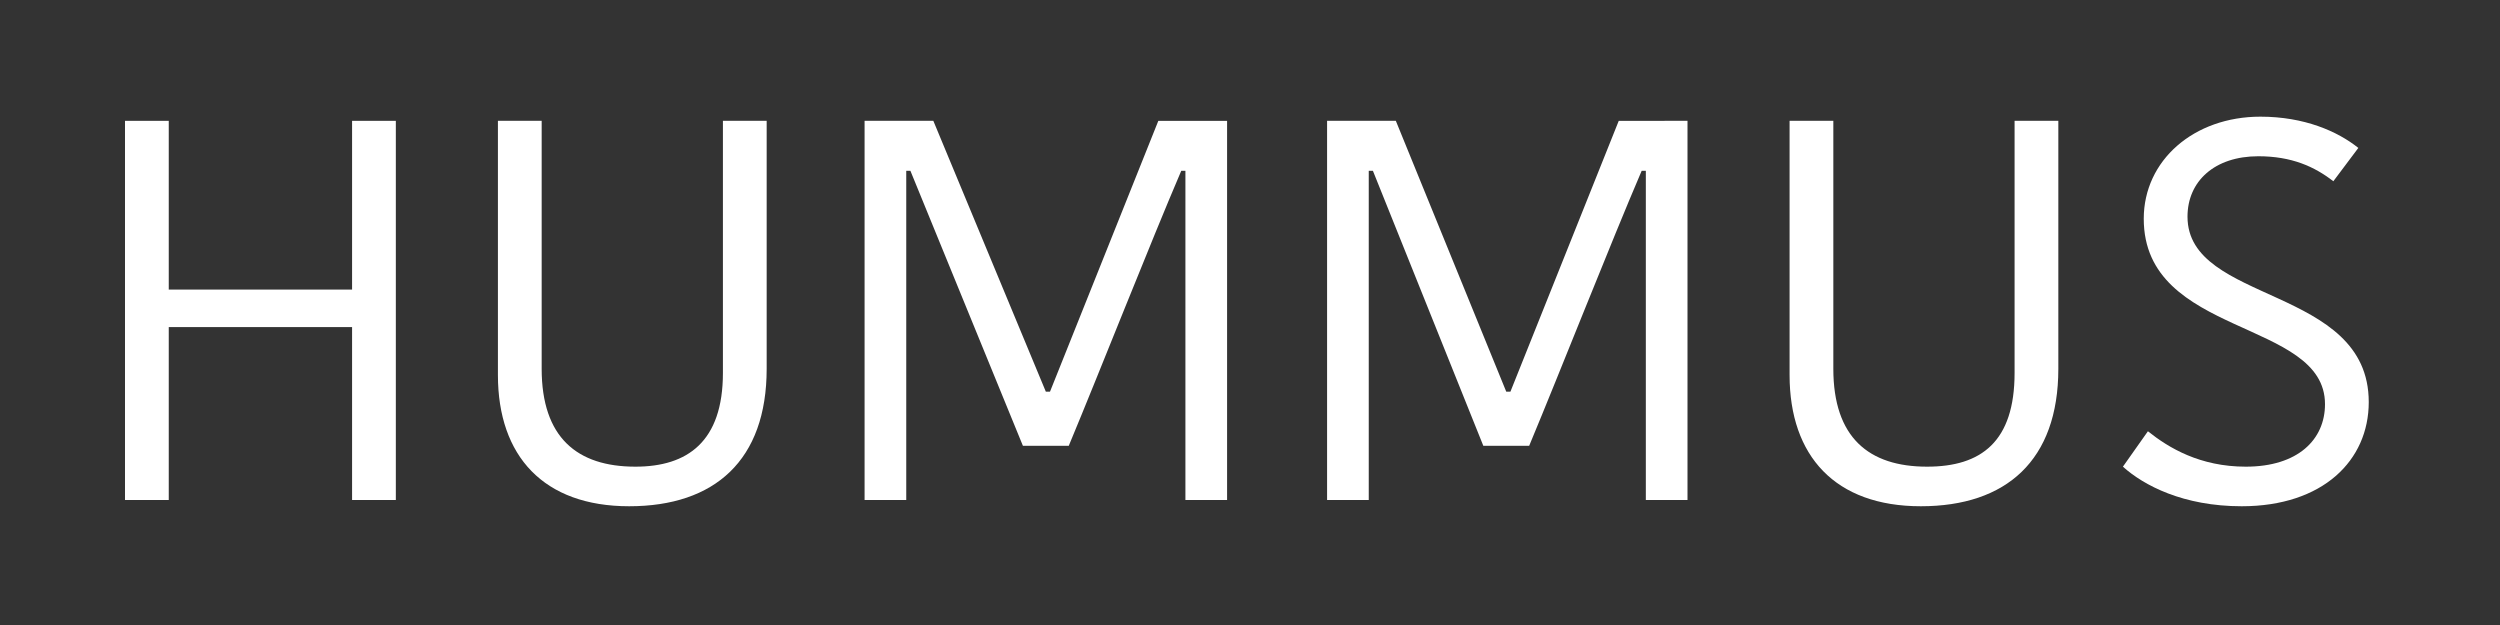
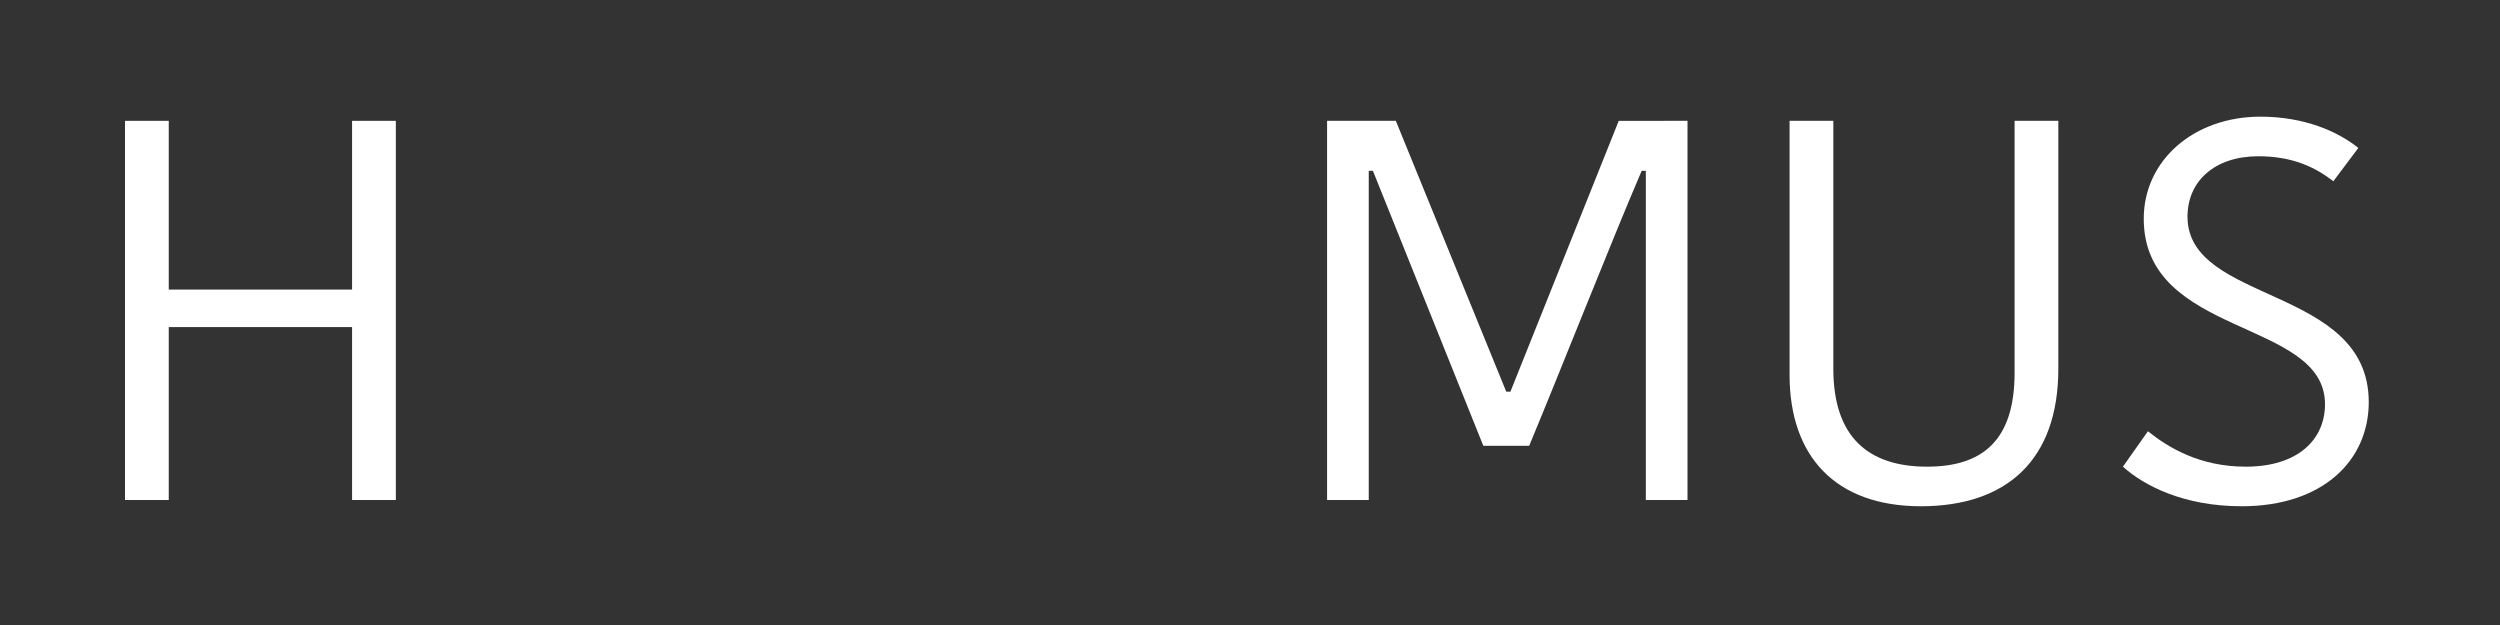
<svg xmlns="http://www.w3.org/2000/svg" version="1.1" id="Layer_1" x="0px" y="0px" viewBox="0 0 120 30" style="enable-background:new 0 0 120 30;" xml:space="preserve">
  <rect x="0" y="0" width="120" height="30" fill="#333333" stroke="none" />
  <style type="text/css">
	.st0{fill:#FFFFFF;}
</style>
  <g>
    <path class="st0" d="M19,5.8V24h-2.1v-8.3H8.1V24H6V5.8h2.1v8.1h8.8V5.8H19z" />
-     <path class="st0" d="M34.7,17.9V5.8h2.1v11.9c0,4.4-2.5,6.6-6.6,6.6c-4.1,0-6.3-2.4-6.3-6.3V5.8h2.1v11.9c0,3.3,1.7,4.7,4.5,4.7   C33,22.4,34.7,21.2,34.7,17.9z" />
-     <path class="st0" d="M50.2,18.8h0.2l5.2-13h3.3V24h-2V8.2h-0.2c-1.5,3.5-3.9,9.6-5.4,13.2h-2.2L43.7,8.2h-0.2V24h-2V5.8h3.3   L50.2,18.8z" />
    <path class="st0" d="M72.3,18.8h0.2l5.2-13H81V24h-2V8.2h-0.2c-1.5,3.5-3.9,9.6-5.4,13.2h-2.2L65.9,8.2h-0.2V24h-2V5.8h3.3   L72.3,18.8z" />
    <path class="st0" d="M96.7,17.9V5.8h2.1v11.9c0,4.4-2.5,6.6-6.6,6.6c-4.1,0-6.3-2.4-6.3-6.3V5.8h2.1v11.9c0,3.3,1.7,4.7,4.5,4.7   C95.1,22.4,96.7,21.2,96.7,17.9z" />
    <path class="st0" d="M111.6,19.4c0-4.1-8.7-3.2-8.7-8.9c0-2.8,2.4-4.9,5.6-4.9c2.1,0,3.7,0.7,4.7,1.5L112,8.7   c-0.9-0.7-2-1.2-3.6-1.2c-2.1,0-3.4,1.2-3.4,2.9c0,4.2,8.7,3.3,8.7,8.9c0,2.8-2.2,5-6.1,5c-2.8,0-4.7-1-5.7-1.9l1.2-1.7   c1,0.8,2.5,1.7,4.7,1.7C110.3,22.4,111.6,21.1,111.6,19.4z" />
  </g>
</svg>